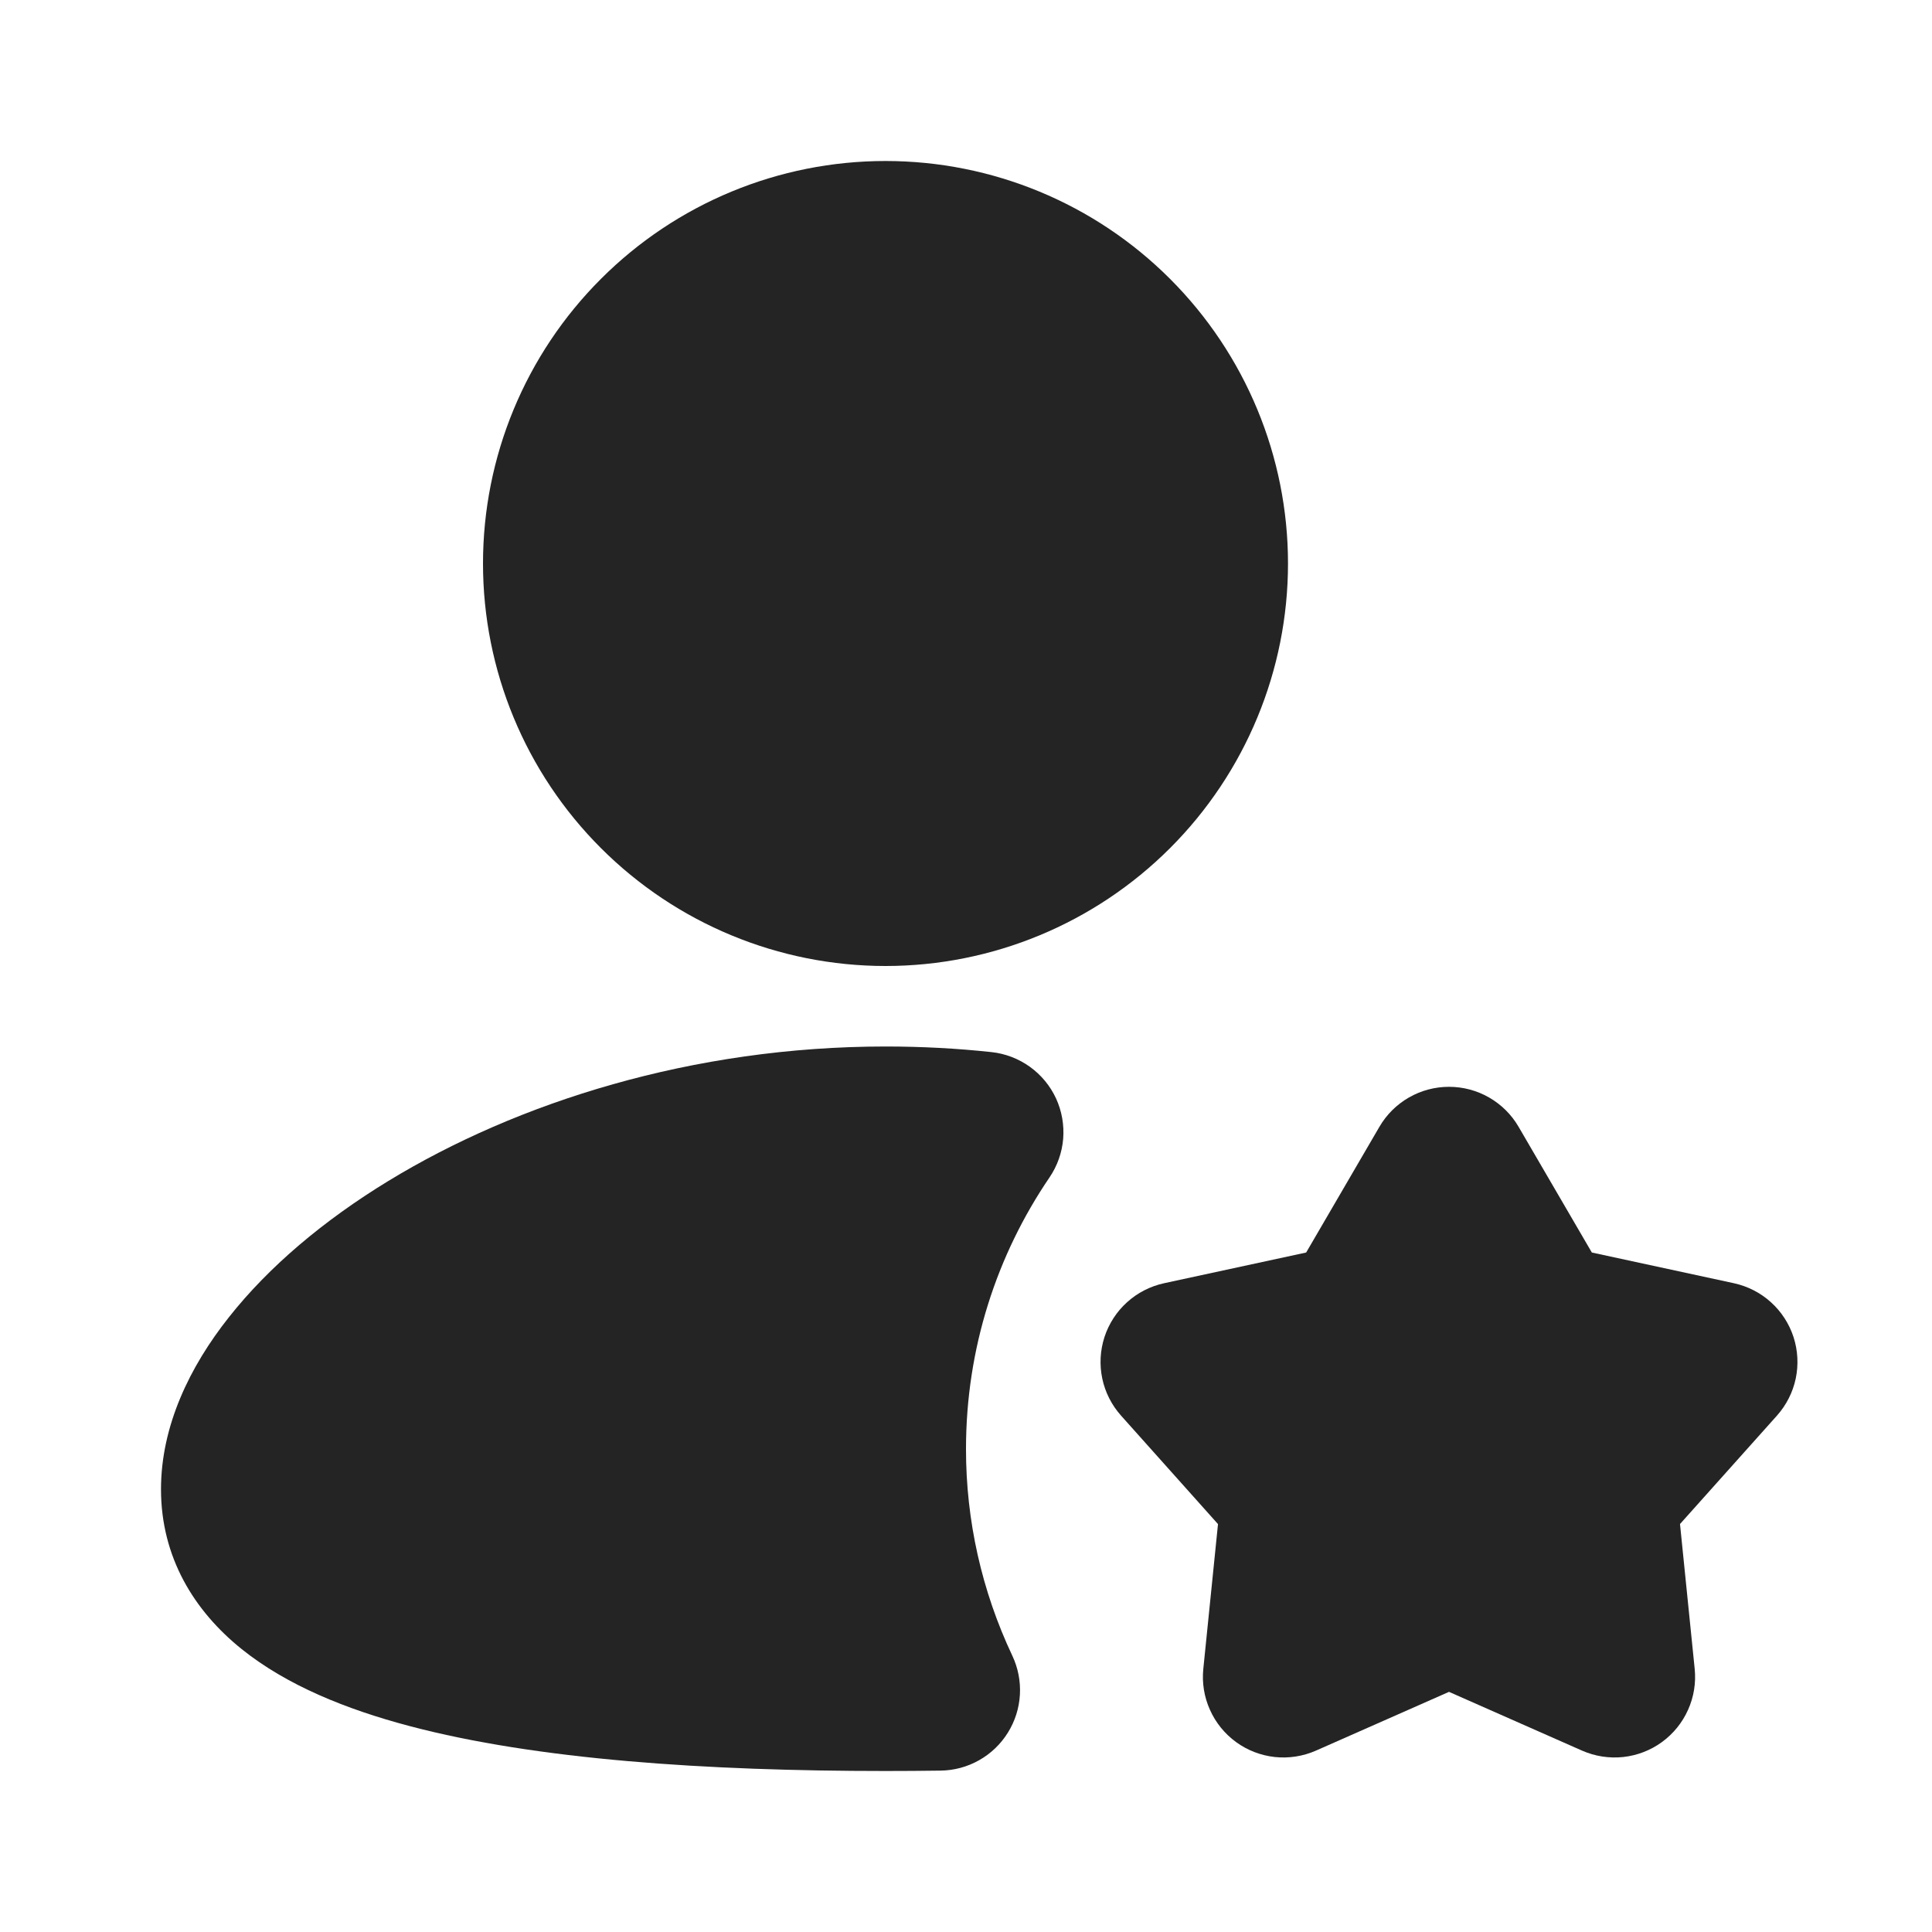
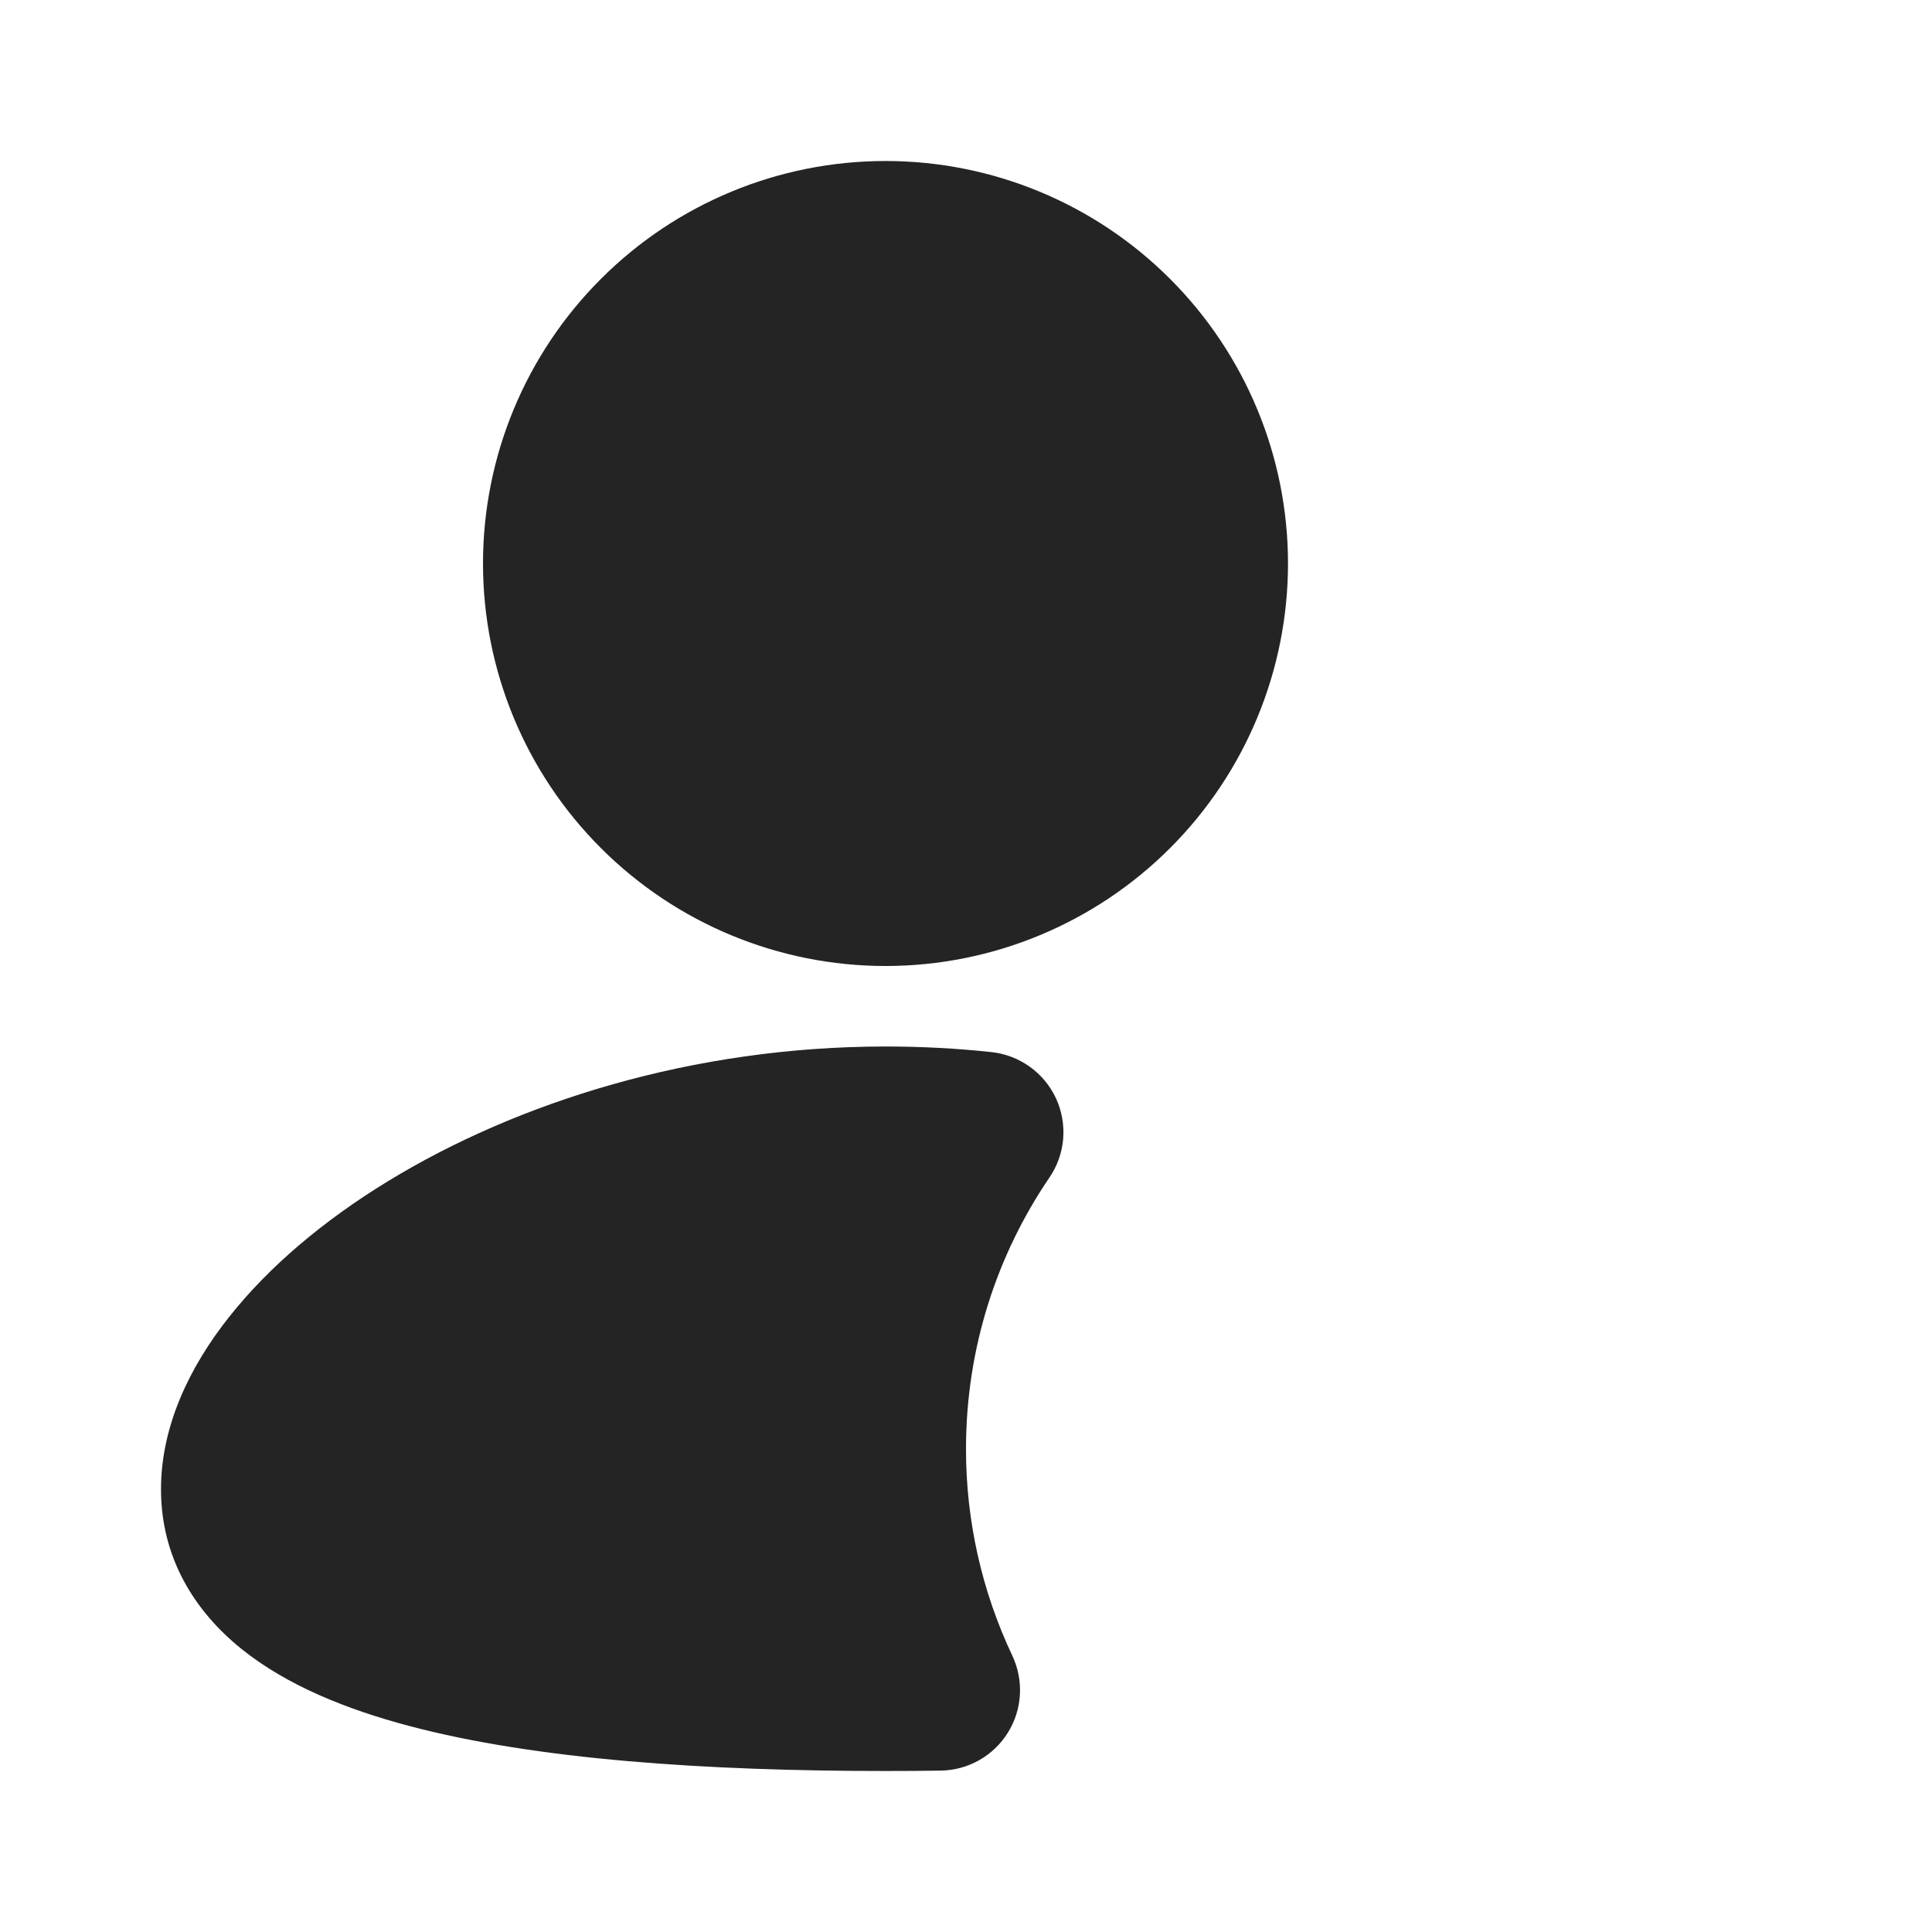
<svg xmlns="http://www.w3.org/2000/svg" width="30" height="30" viewBox="0 0 30 30" fill="none">
-   <path fill-rule="evenodd" clip-rule="evenodd" d="M23.123 17.042C23.312 17.151 23.47 17.307 23.58 17.496L24.718 19.449L26.925 19.926C27.139 19.973 27.337 20.074 27.499 20.221C27.661 20.367 27.782 20.554 27.85 20.762C27.917 20.97 27.929 21.192 27.884 21.406C27.839 21.62 27.738 21.818 27.593 21.981L26.087 23.665L26.315 25.914C26.337 26.131 26.302 26.351 26.212 26.55C26.123 26.75 25.983 26.922 25.806 27.051C25.629 27.18 25.422 27.259 25.205 27.283C24.987 27.306 24.768 27.272 24.567 27.184L22.5 26.271L20.433 27.184C20.232 27.272 20.013 27.306 19.795 27.283C19.578 27.259 19.371 27.18 19.194 27.051C19.017 26.922 18.877 26.75 18.788 26.55C18.698 26.351 18.663 26.131 18.685 25.914L18.913 23.666L17.407 21.981C17.262 21.818 17.161 21.62 17.116 21.406C17.071 21.192 17.083 20.97 17.15 20.762C17.218 20.554 17.339 20.367 17.501 20.221C17.663 20.074 17.861 19.973 18.075 19.926L20.282 19.449L21.42 17.496C21.53 17.307 21.688 17.151 21.877 17.042C22.067 16.933 22.281 16.876 22.5 16.876C22.719 16.876 22.933 16.933 23.123 17.042Z" fill="#242424" />
  <path fill-rule="evenodd" clip-rule="evenodd" d="M13.75 16.25C10.756 16.25 8.031 17.117 6.027 18.34C5.027 18.95 4.173 19.67 3.555 20.453C2.947 21.22 2.5 22.141 2.5 23.125C2.5 24.181 3.014 25.014 3.754 25.608C4.454 26.17 5.378 26.543 6.359 26.802C8.331 27.324 10.964 27.5 13.75 27.5C14.038 27.5 14.324 27.498 14.606 27.494C14.816 27.491 15.021 27.436 15.203 27.333C15.386 27.23 15.539 27.083 15.65 26.905C15.761 26.727 15.825 26.525 15.837 26.316C15.849 26.107 15.808 25.898 15.719 25.709C15.245 24.706 14.999 23.61 15 22.5C15 20.935 15.479 19.485 16.296 18.284C16.418 18.105 16.491 17.898 16.509 17.683C16.526 17.468 16.488 17.252 16.398 17.056C16.307 16.86 16.167 16.691 15.992 16.565C15.816 16.439 15.611 16.36 15.396 16.337C14.858 16.279 14.309 16.25 13.75 16.25Z" fill="#242424" />
  <path fill-rule="evenodd" clip-rule="evenodd" d="M9.331 4.331C10.503 3.158 12.092 2.5 13.75 2.5C15.408 2.5 16.997 3.158 18.169 4.331C19.341 5.503 20 7.092 20 8.75C20 10.408 19.341 11.997 18.169 13.169C16.997 14.341 15.408 15 13.75 15C12.092 15 10.503 14.341 9.331 13.169C8.158 11.997 7.5 10.408 7.5 8.75C7.5 7.092 8.158 5.503 9.331 4.331Z" fill="#242424" />
</svg>